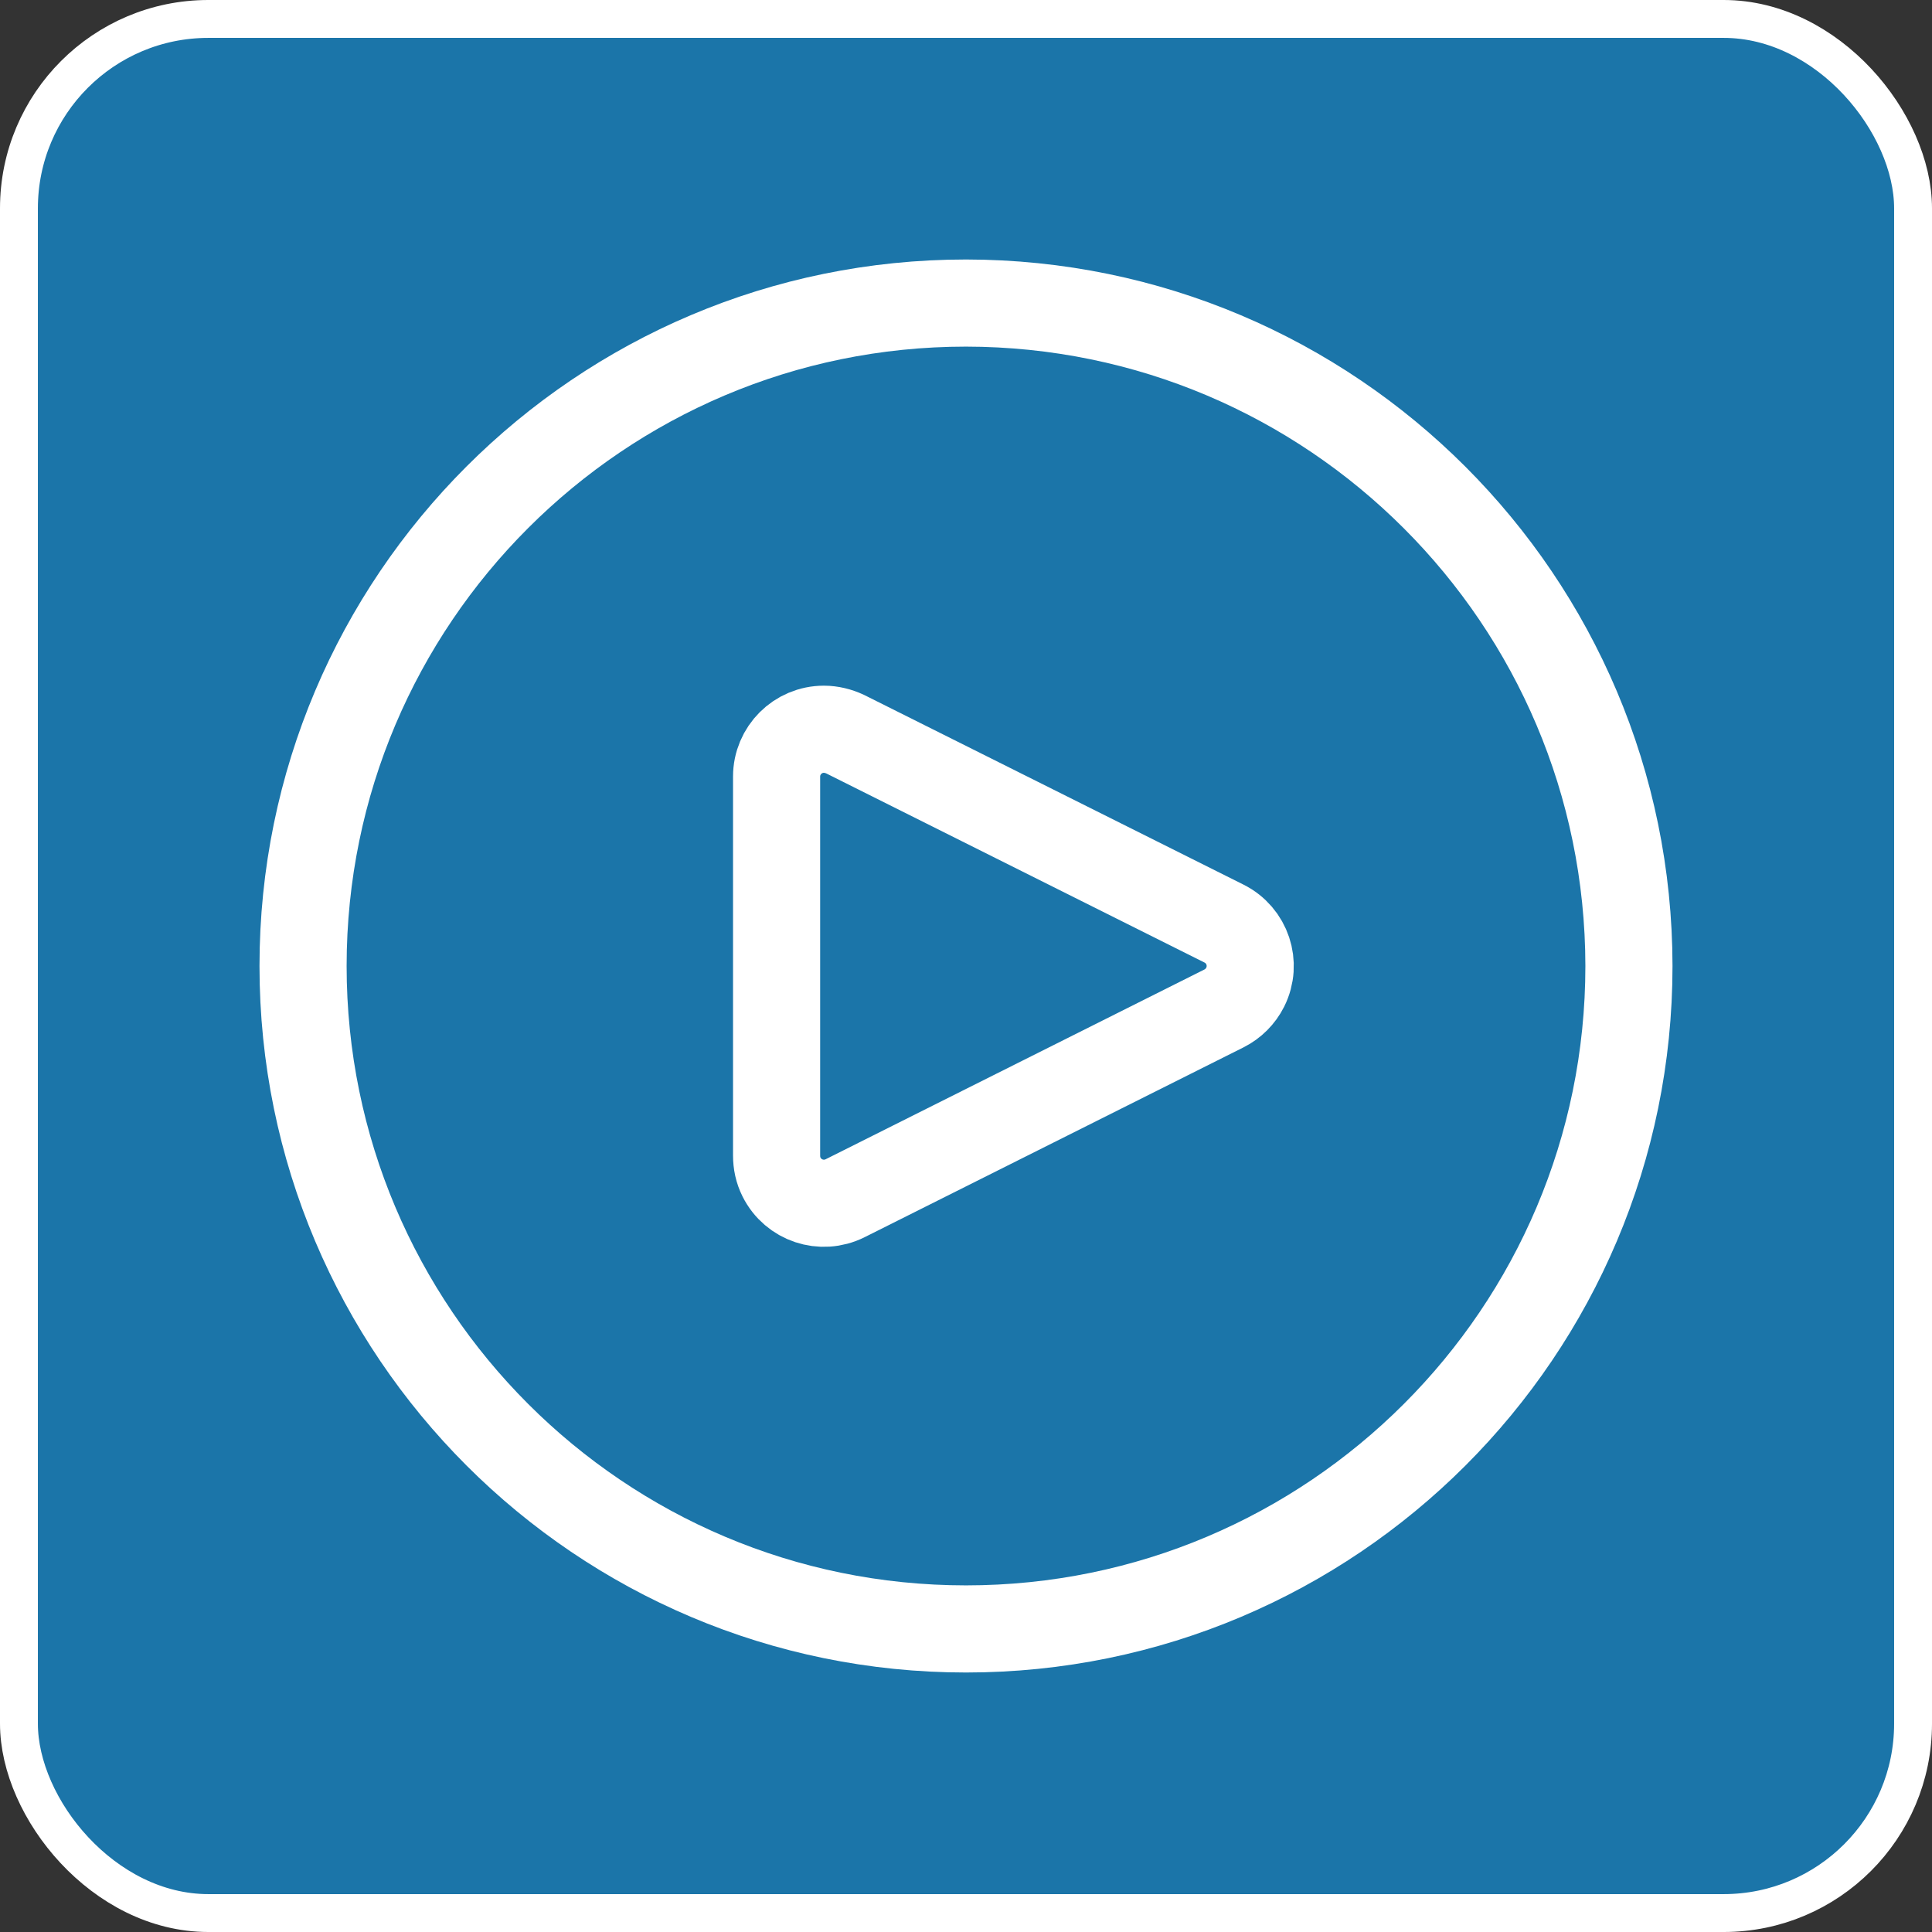
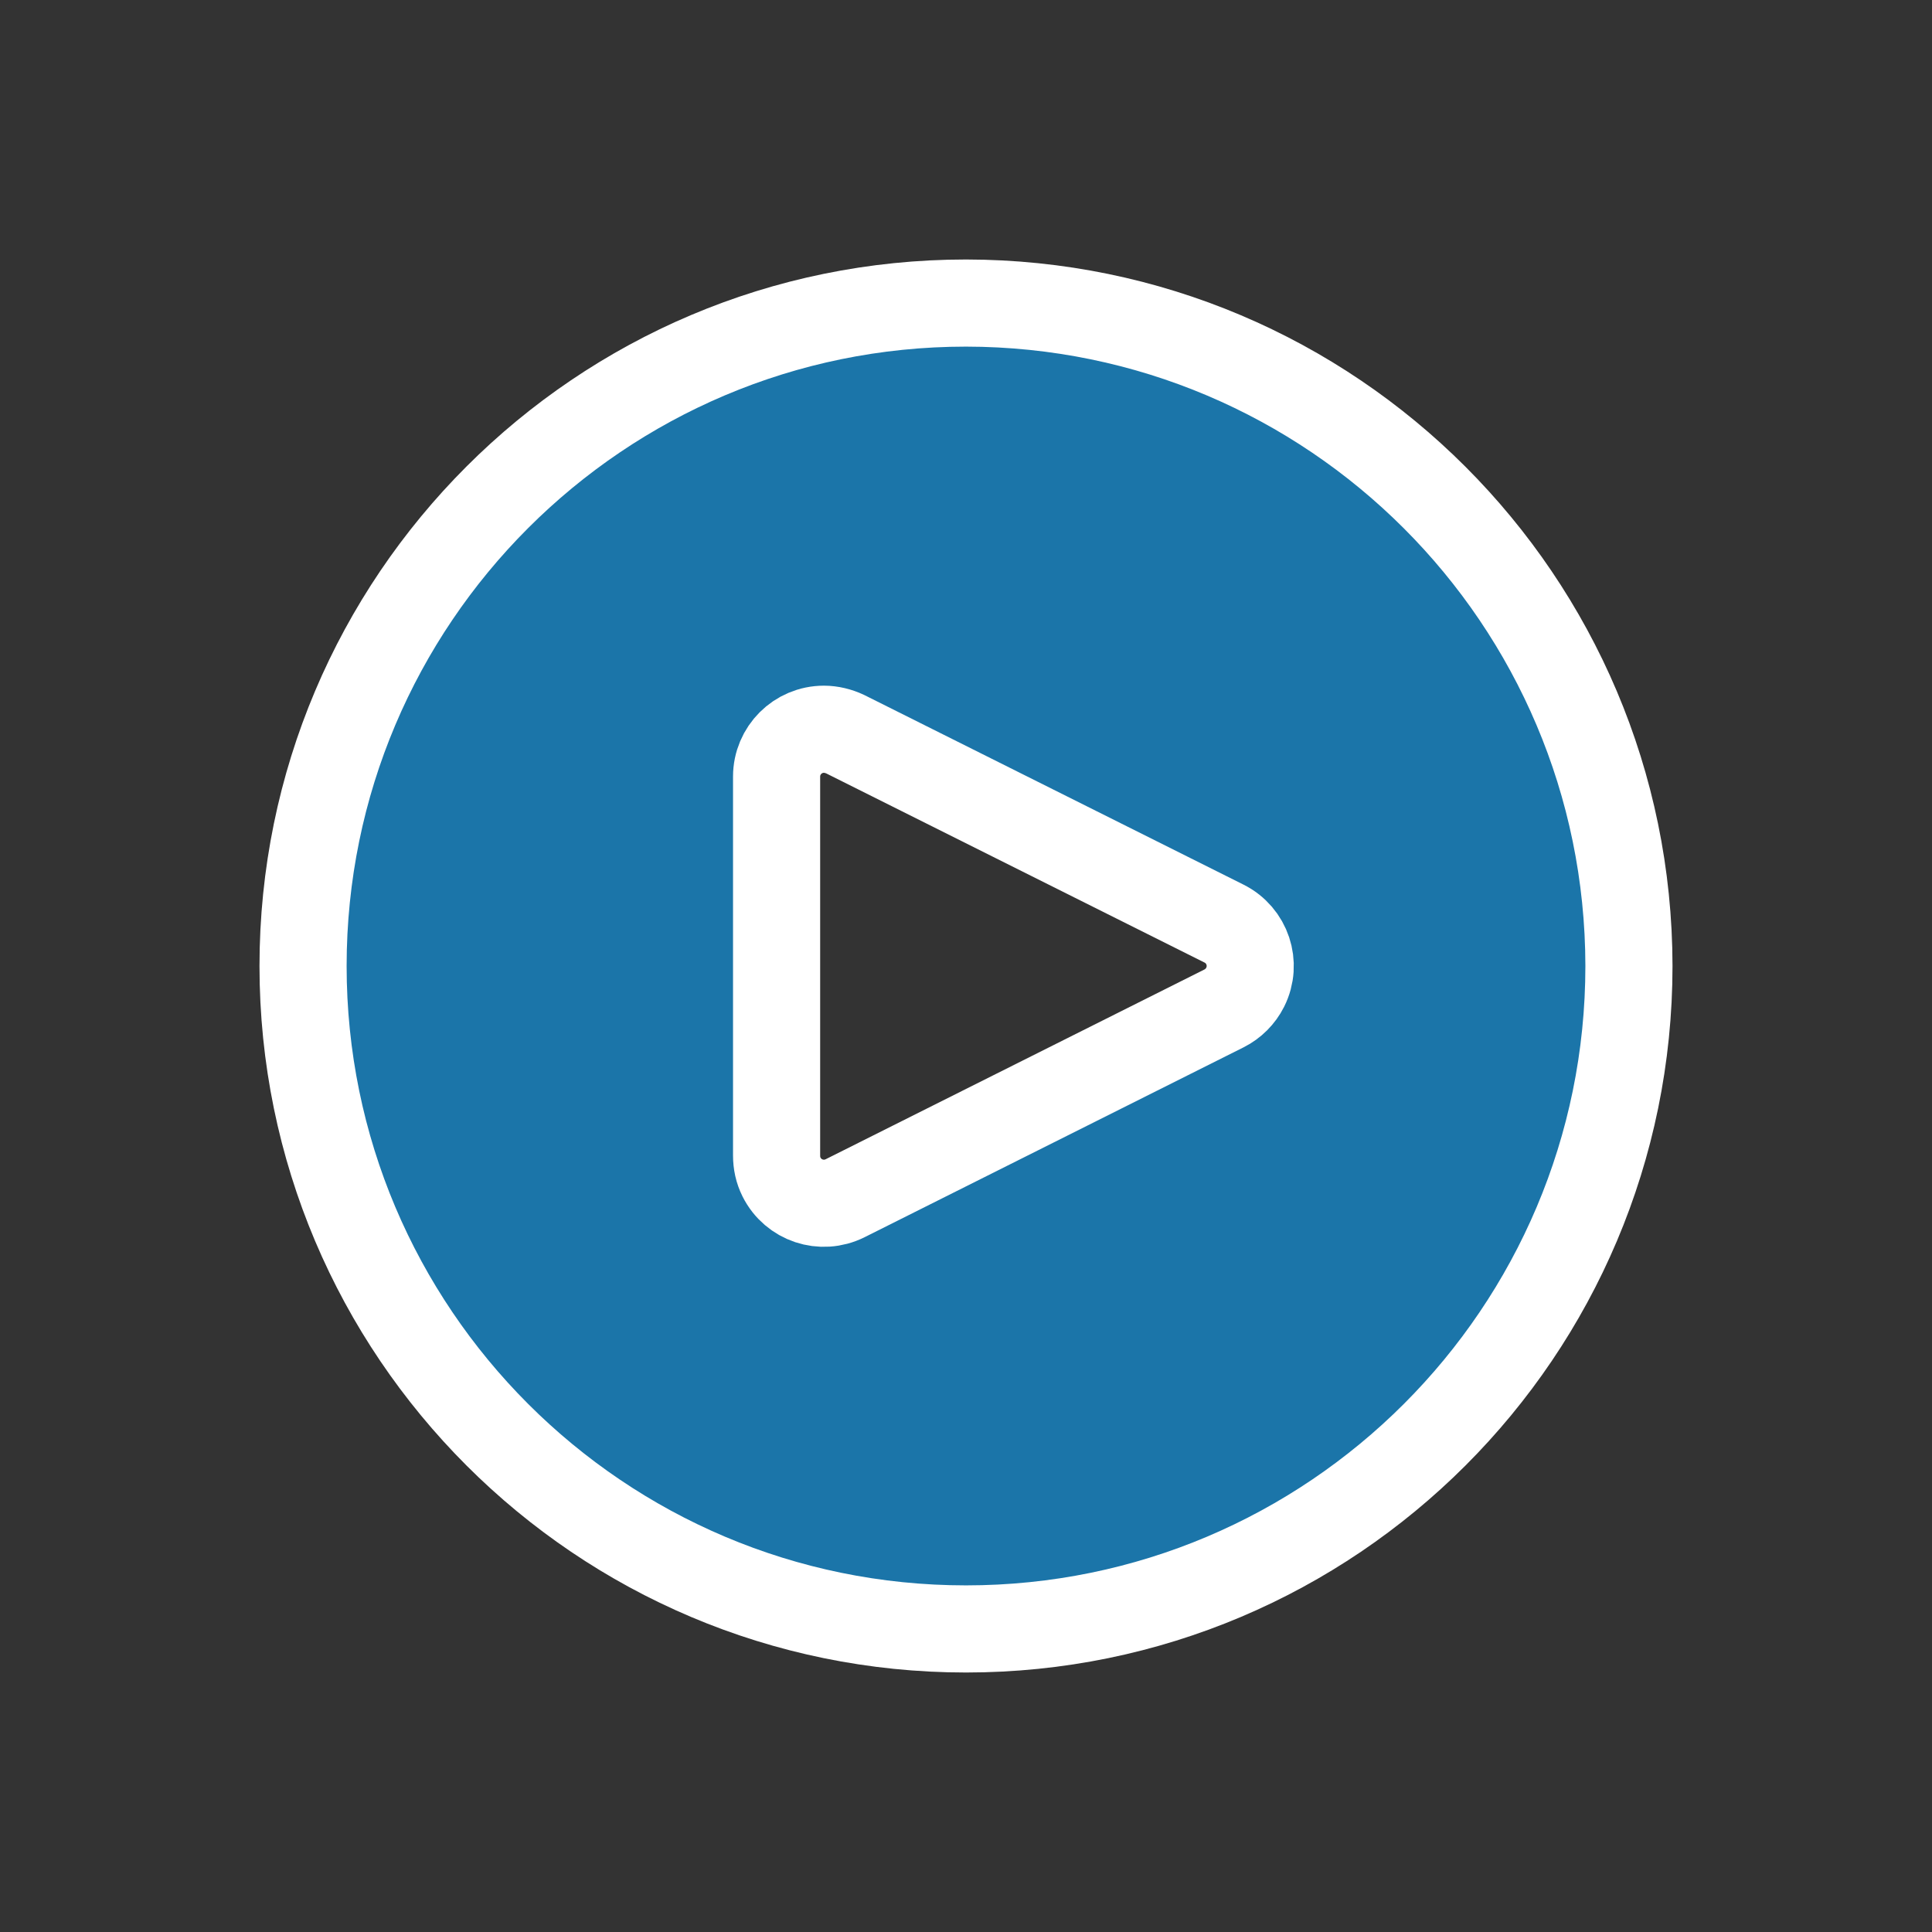
<svg xmlns="http://www.w3.org/2000/svg" id="Layer_2" data-name="Layer 2" viewBox="0 0 51 51">
  <rect x="0" y="0" width="51" height="51" fill="#333333" stroke="none" />
  <defs>
    <style>
      .cls-1, .cls-2 {
        fill: #1b75a9;
        stroke: #fff;
        stroke-miterlimit: 10;
      }

      .cls-2 {
        stroke-width: 2.3px;
      }
    </style>
  </defs>
  <g id="Layer_1-2" data-name="Layer 1">
    <g>
-       <rect class="cls-1" x=".5" y=".5" width="50" height="50" rx="5" ry="5" />
-       <path class="cls-2" d="m25.5,8c-9.66,0-17.5,7.84-17.5,17.5s7.84,17.5,17.5,17.5,17.5-7.84,17.5-17.5c-.01-9.66-7.84-17.49-17.5-17.5Zm7.37,18.06c-.12.24-.32.44-.56.56h0s-10,5.01-10,5.01c-.62.31-1.37.06-1.68-.56-.09-.18-.13-.37-.13-.57v-10c0-.69.56-1.25,1.25-1.25.19,0,.39.05.56.13l10,5c.62.31.87,1.06.56,1.68Z" />
+       <path class="cls-2" d="m25.5,8c-9.66,0-17.5,7.84-17.5,17.5s7.84,17.5,17.5,17.5,17.5-7.84,17.5-17.5c-.01-9.66-7.84-17.49-17.5-17.5Zm7.37,18.06c-.12.24-.32.44-.56.56h0s-10,5.01-10,5.01c-.62.31-1.37.06-1.68-.56-.09-.18-.13-.37-.13-.57v-10c0-.69.56-1.25,1.25-1.25.19,0,.39.05.56.13l10,5c.62.31.87,1.06.56,1.68" />
    </g>
  </g>
</svg>